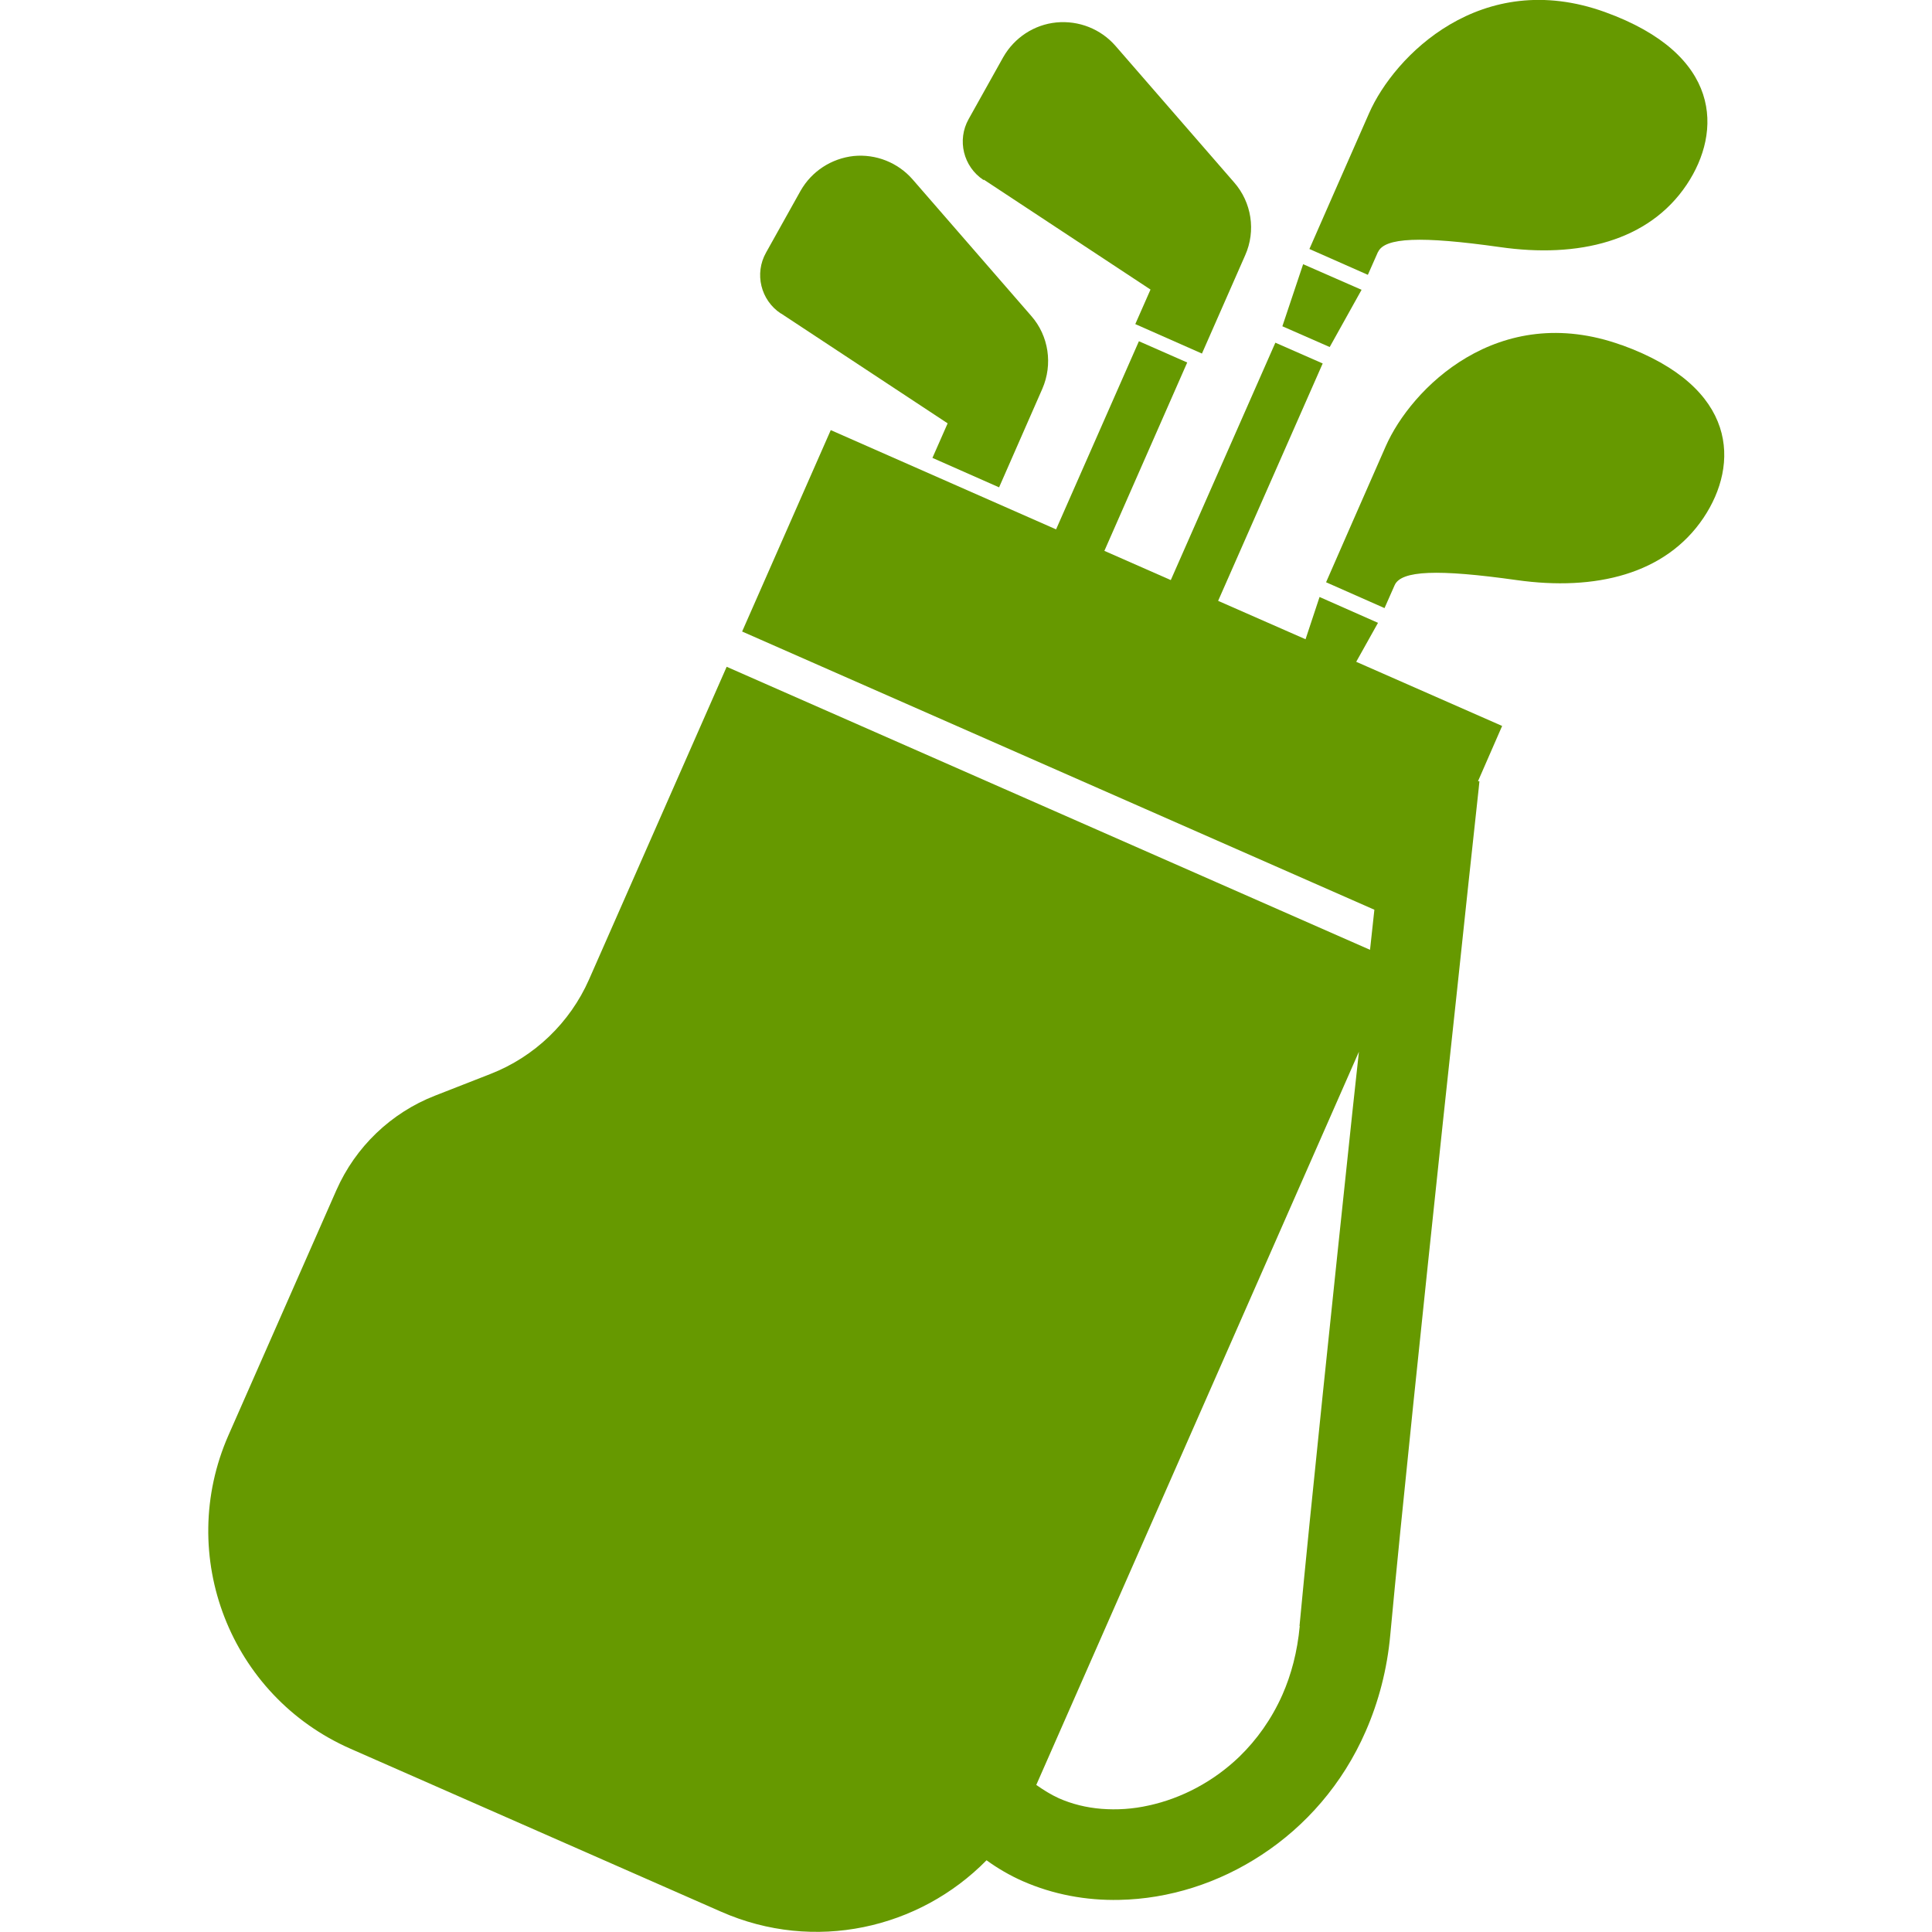
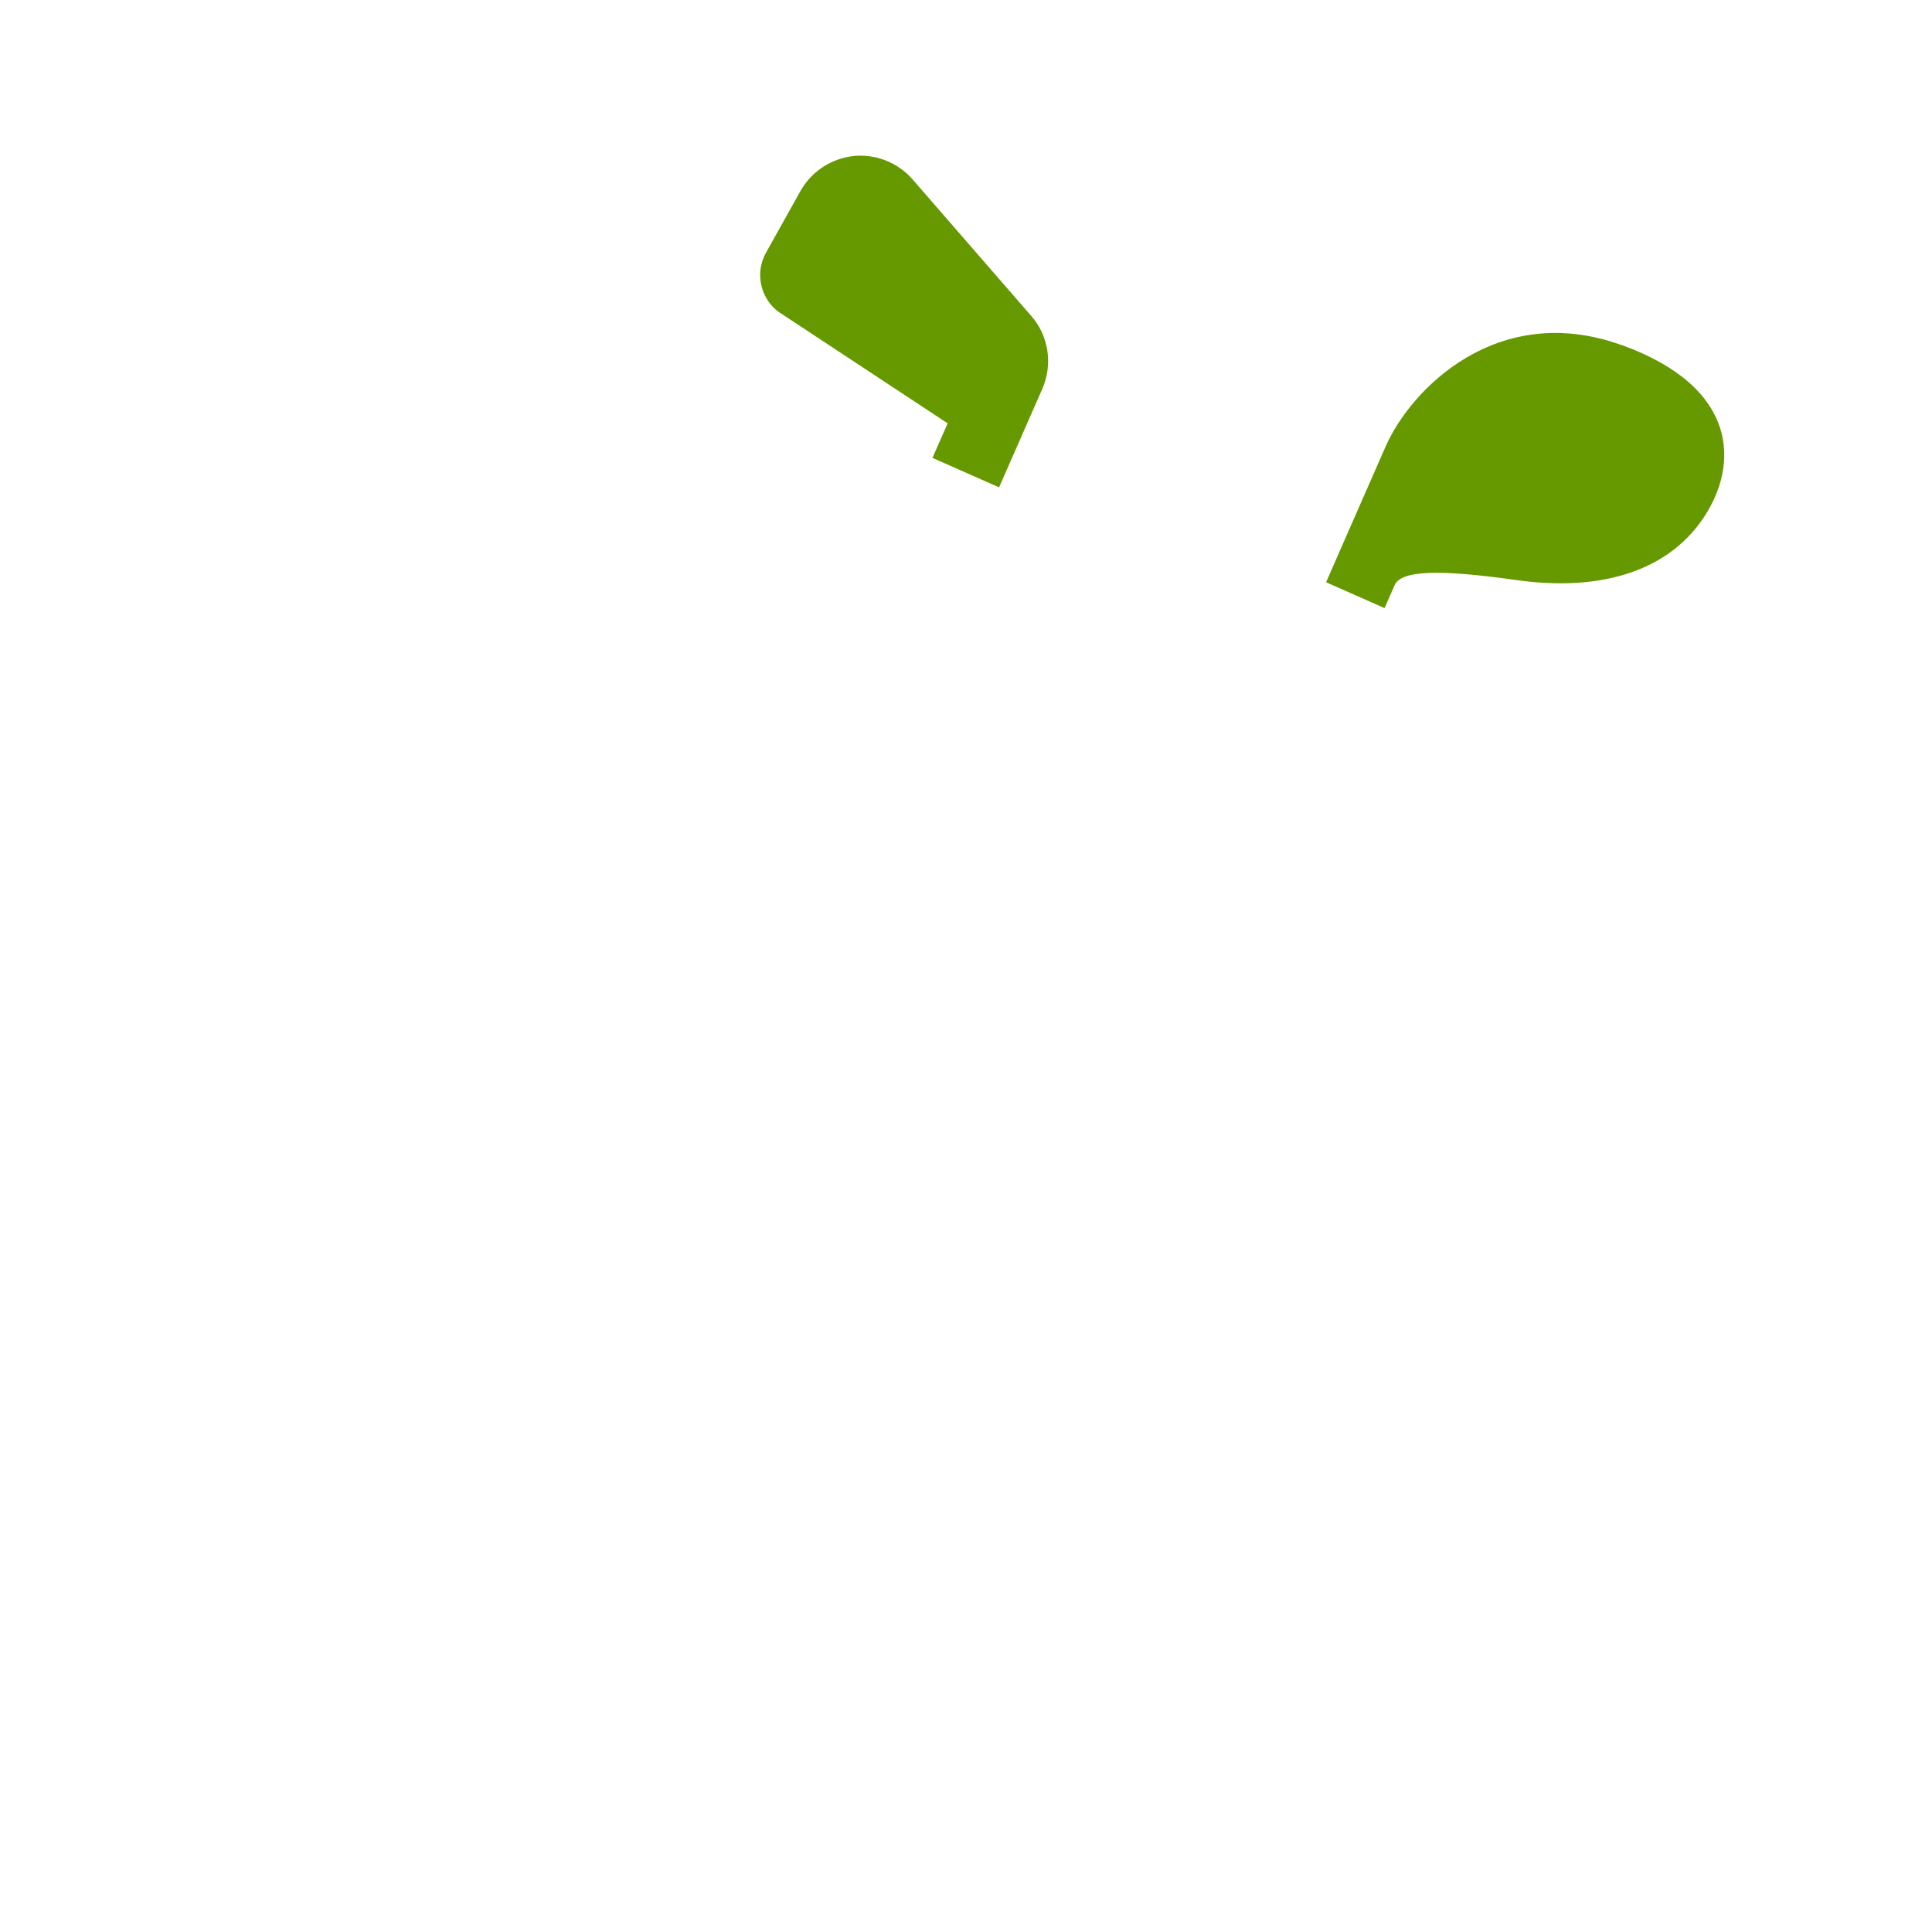
<svg xmlns="http://www.w3.org/2000/svg" version="1.1" viewBox="0 0 800 800">
  <defs>
    <style>
      .cls-1 {
        fill: #690;
      }
    </style>
  </defs>
  <g>
    <g id="Layer_1">
-       <path class="cls-1" d="M570.6,104.4c2.7-6.1,17.8-6.7,50.4-2.1,32.6,4.7,61.7-2.4,77.4-25.8,14.8-22.1,14.6-54-33.8-71.5-51.3-18.5-87.3,18.2-97.7,41.9-5.1,11.5-24.7,56.2-24.7,56.2l24.2,10.7s1.5-3.4,4.2-9.5h0Z" />
-       <polygon class="cls-1" points="563.8 120 539.6 109.4 531 135.1 550.6 143.7 563.8 120" />
      <path class="cls-1" d="M671.5,142.9c-51.3-18.5-87.3,18.2-97.7,41.9-5.1,11.5-24.7,56.3-24.7,56.3l24.2,10.7s1.5-3.4,4.2-9.5,17.8-6.7,50.5-2.1c32.6,4.6,61.7-2.4,77.4-25.8,14.8-22.1,14.5-54-33.8-71.5h-.1Z" />
-       <path class="cls-1" d="M561.6,274l9-16.1-24.2-10.7-5.8,17.5-36.2-15.9,43.3-98.3-19.6-8.6-43.3,98.3-27.5-12.1,34.3-78-20-8.8-34.3,77.9-93.3-41.1-36.7,83.4,261.8,115.2c-.6,5.3-1.2,10.8-1.8,16.6l-266.4-117.2-57,129.5c-7.9,17.9-22.6,32-40.8,39.1l-23,9c-18.2,7.1-32.9,21.2-40.8,39.1l-44.7,101.5c-21.9,49.8.7,107.9,50.5,129.8l153.5,67.5c38.6,17,82,7.1,109.9-21.3,4.7,3.4,9.7,6.3,14.9,8.6,12.7,5.6,26.4,8.1,40.1,7.8,20.5-.4,41.1-6.9,59-18.7,18-11.8,33.4-29.1,43-51.1,5.3-12.1,8.9-25.6,10.2-40.1,4.4-47.6,13.7-136,21.8-212.4,4.1-38.2,7.9-73.4,10.6-99.1,1.4-12.8,2.5-23.3,3.3-30.5s1.2-11.2,1.2-11.3h-.6l10-22.9-60.5-26.6h0ZM538.2,673.3c-1,10.7-3.5,20.1-7.2,28.5-4.5,10.1-10.6,18.6-17.8,25.6-10.8,10.4-24.1,17.3-37.5,20.2-6.6,1.5-13.3,1.9-19.6,1.4-6.3-.5-12.3-2-17.7-4.4-3.3-1.5-6.3-3.4-9.3-5.5l133.6-303.6c-.9,8.1-1.8,16.4-2.7,24.9-8.1,76.5-17.4,164.9-21.9,212.9h.1Z" />
-       <path class="cls-1" d="M407.4,74.4l69,45.5-6.3,14.3,27.6,12.2,17.9-40.7c4.5-10.1,2.7-21.9-4.6-30.2l-49.1-56.5c-6.1-7-15.2-10.6-24.5-9.7-9.2.9-17.4,6.3-22,14.4l-14.3,25.6c-4.9,8.7-2.2,19.7,6.1,25.2h.2Z" />
      <path class="cls-1" d="M323.4,129.8l69,45.5-6.3,14.3,27.6,12.2,17.9-40.8c4.4-10.1,2.7-21.9-4.6-30.2l-49.1-56.5c-6.1-7-15.2-10.6-24.4-9.7-9.2,1-17.4,6.3-22,14.4l-14.3,25.6c-4.9,8.7-2.2,19.7,6.1,25.2h0Z" />
    </g>
  </g>
</svg>